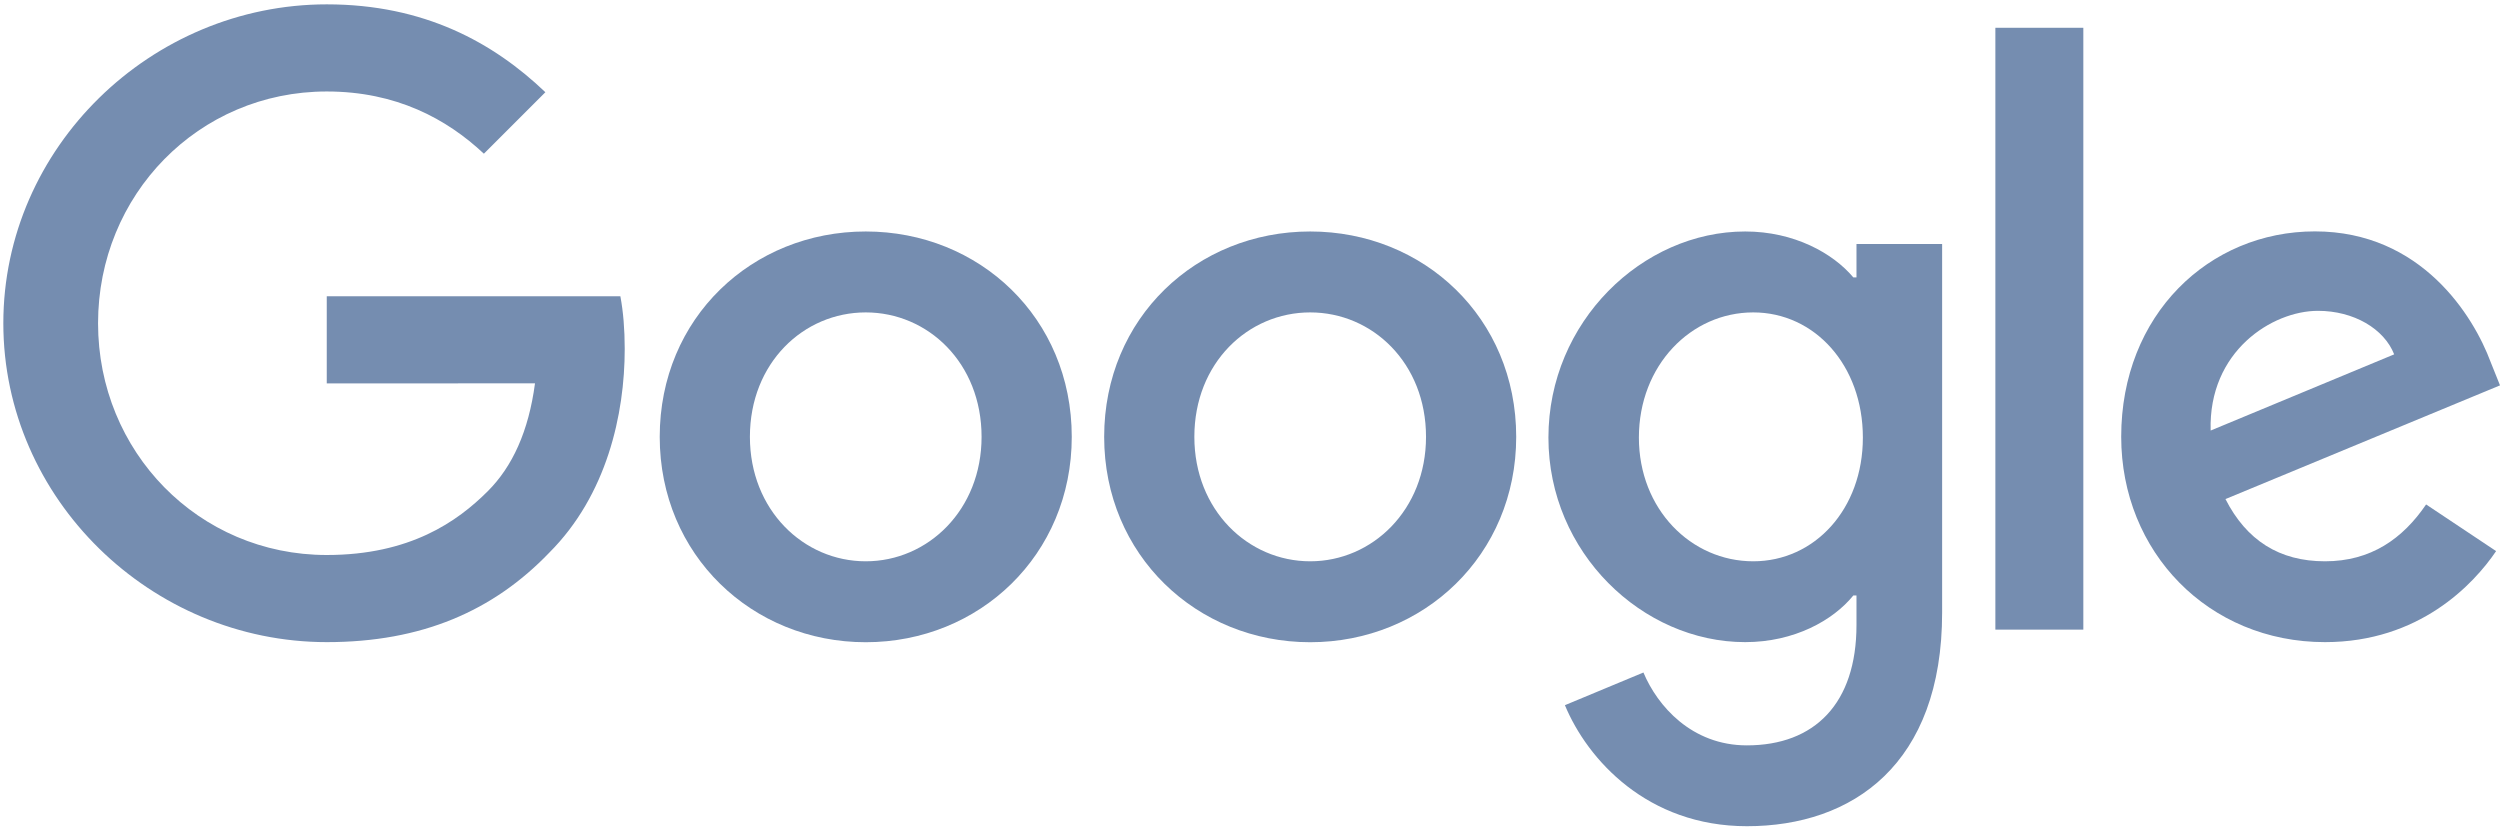
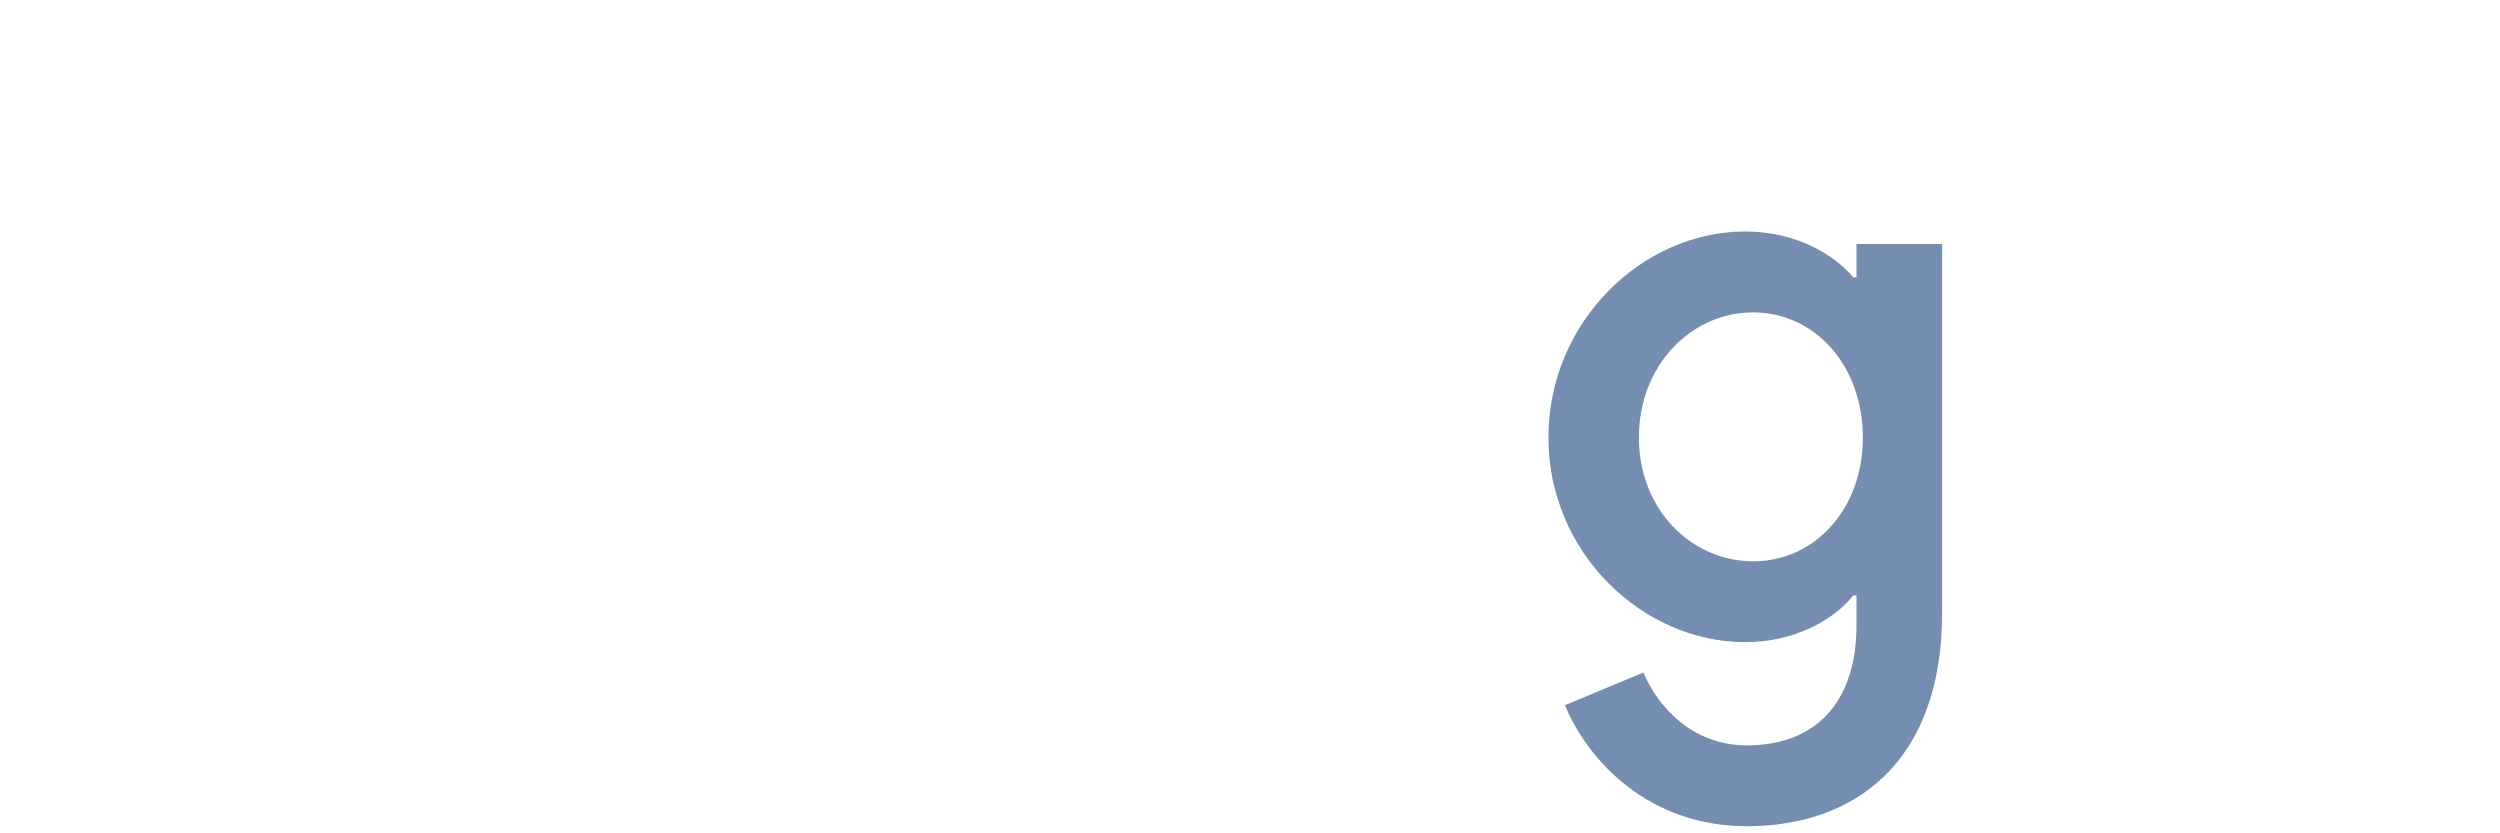
<svg xmlns="http://www.w3.org/2000/svg" width="135px" height="45px" viewBox="0 0 135 45" version="1.1">
  <title>Google_2015_logo</title>
  <g id="Page-1" stroke="none" stroke-width="1" fill="none" fill-rule="evenodd">
    <g id="00_Webflow_LP_00" transform="translate(-325, -963)" fill="#758DB0" fill-rule="nonzero">
      <g id="Google_2015_logo" transform="translate(325, 963)">
-         <path d="M57.875,23.59 C57.875,29.975 52.88,34.68 46.75,34.68 C40.62,34.68 35.625,29.975 35.625,23.59 C35.625,17.16 40.62,12.5 46.75,12.5 C52.88,12.5 57.875,17.16 57.875,23.59 Z M53.005,23.59 C53.005,19.6 50.11,16.87 46.75,16.87 C43.39,16.87 40.495,19.6 40.495,23.59 C40.495,27.54 43.39,30.31 46.75,30.31 C50.11,30.31 53.005,27.535 53.005,23.59 Z" id="Shape" />
-         <path d="M81.875,23.59 C81.875,29.975 76.88,34.68 70.75,34.68 C64.62,34.68 59.625,29.975 59.625,23.59 C59.625,17.165 64.62,12.5 70.75,12.5 C76.88,12.5 81.875,17.16 81.875,23.59 Z M77.005,23.59 C77.005,19.6 74.11,16.87 70.75,16.87 C67.39,16.87 64.495,19.6 64.495,23.59 C64.495,27.54 67.39,30.31 70.75,30.31 C74.11,30.31 77.005,27.535 77.005,23.59 Z" id="Shape" />
        <path d="M104.875,13.17 L104.875,33.08 C104.875,41.27 100.045,44.615 94.335,44.615 C88.96,44.615 85.725,41.02 84.505,38.08 L88.745,36.315 C89.5,38.12 91.35,40.25 94.33,40.25 C97.985,40.25 100.25,37.995 100.25,33.75 L100.25,32.155 L100.08,32.155 C98.99,33.5 96.89,34.675 94.24,34.675 C88.695,34.675 83.615,29.845 83.615,23.63 C83.615,17.37 88.695,12.5 94.24,12.5 C96.885,12.5 98.985,13.675 100.08,14.98 L100.25,14.98 L100.25,13.175 L104.875,13.175 L104.875,13.17 Z M100.595,23.63 C100.595,19.725 97.99,16.87 94.675,16.87 C91.315,16.87 88.5,19.725 88.5,23.63 C88.5,27.495 91.315,30.31 94.675,30.31 C97.99,30.31 100.595,27.495 100.595,23.63 Z" id="Shape" />
-         <polygon id="Path" points="112.5 1.5 112.5 34 107.75 34 107.75 1.5" />
-         <path d="M131.01,27.24 L134.79,29.76 C133.57,31.565 130.63,34.675 125.55,34.675 C119.25,34.675 114.545,29.805 114.545,23.585 C114.545,16.99 119.29,12.495 125.005,12.495 C130.76,12.495 133.575,17.075 134.495,19.55 L135,20.81 L120.175,26.95 C121.31,29.175 123.075,30.31 125.55,30.31 C128.03,30.31 129.75,29.09 131.01,27.24 Z M119.375,23.25 L129.285,19.135 C128.74,17.75 127.1,16.785 125.17,16.785 C122.695,16.785 119.25,18.97 119.375,23.25 L119.375,23.25 Z" id="Shape" />
-         <path d="M17.645,20.705 L17.645,16 L33.5,16 C33.655,16.82 33.735,17.79 33.735,18.84 C33.735,22.37 32.77,26.735 29.66,29.845 C26.635,32.995 22.77,34.675 17.65,34.675 C8.16,34.675 0.18,26.945 0.18,17.455 C0.18,7.965 8.16,0.235 17.65,0.235 C22.9,0.235 26.64,2.295 29.45,4.98 L26.13,8.3 C24.115,6.41 21.385,4.94 17.645,4.94 C10.715,4.94 5.295,10.525 5.295,17.455 C5.295,24.385 10.715,29.97 17.645,29.97 C22.14,29.97 24.7,28.165 26.34,26.525 C27.67,25.195 28.545,23.295 28.89,20.7 L17.645,20.705 Z" id="Path" />
      </g>
    </g>
  </g>
</svg>